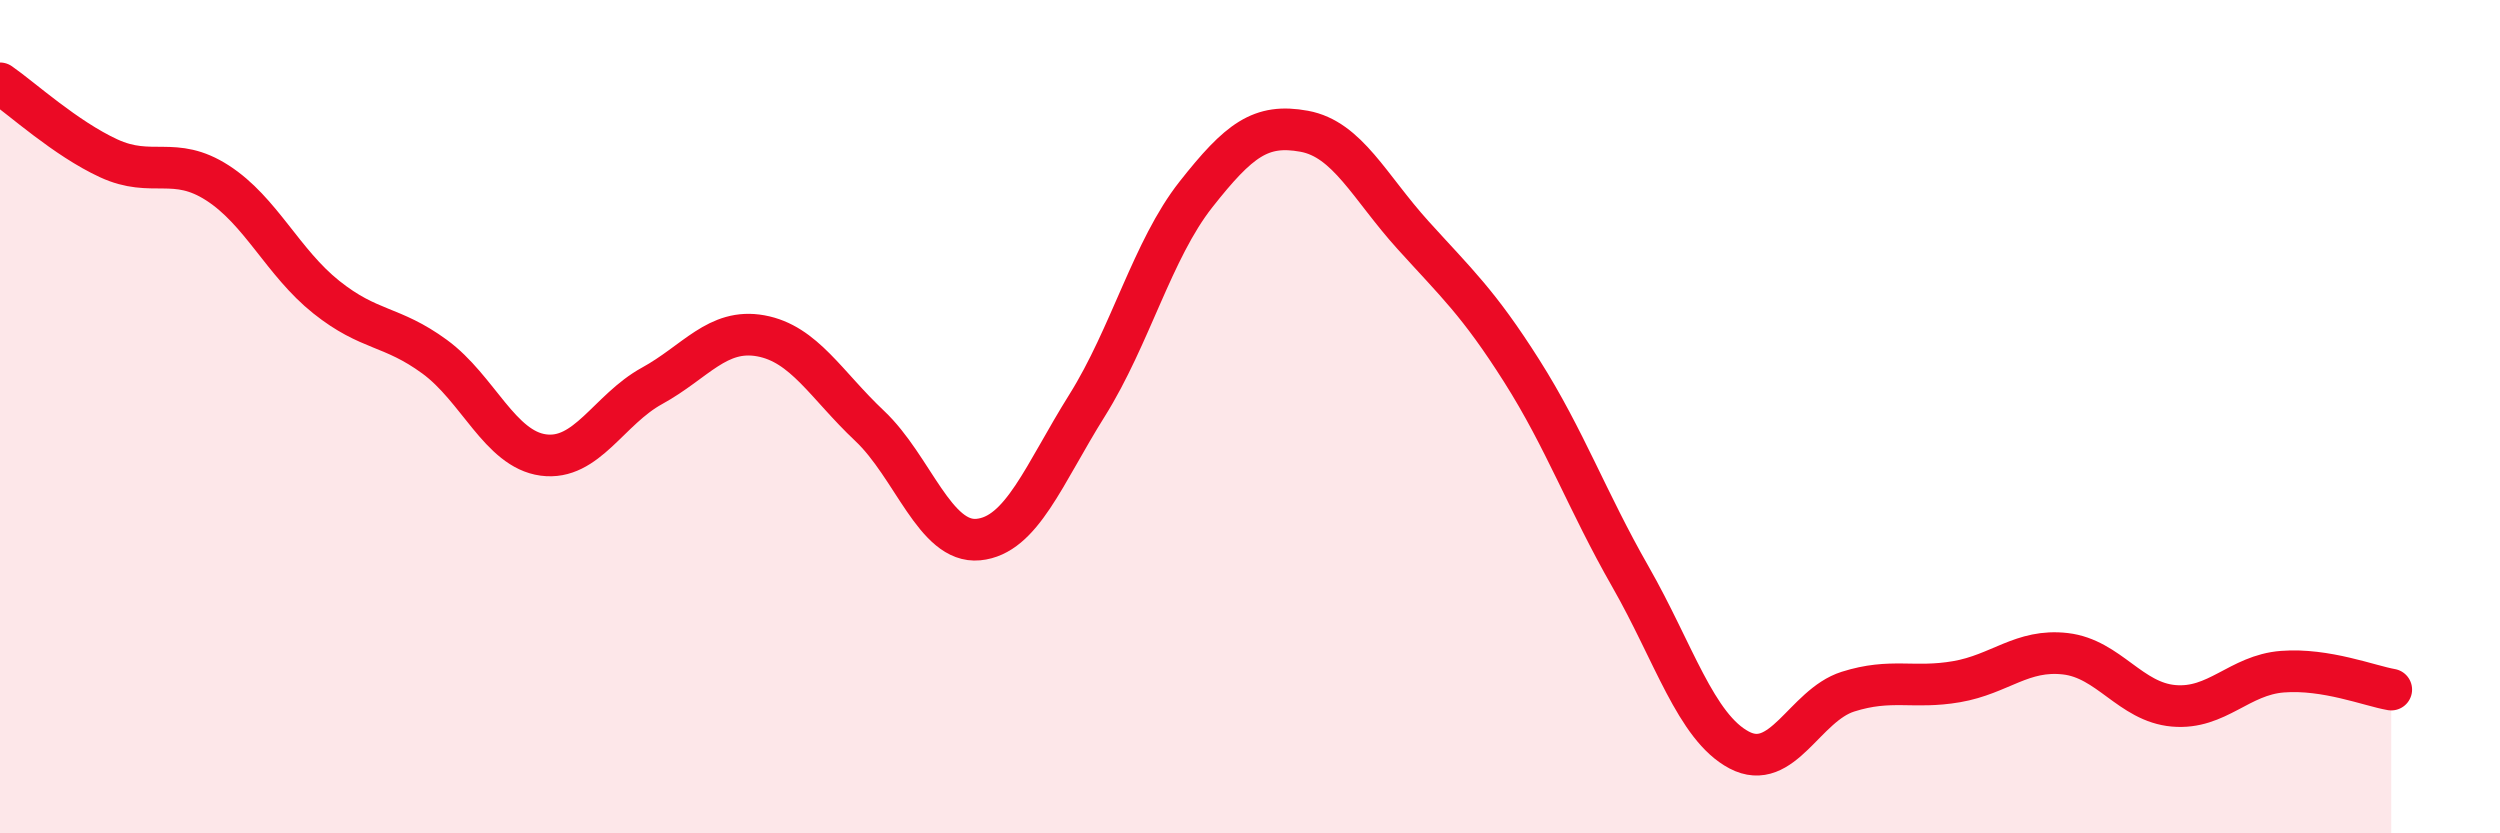
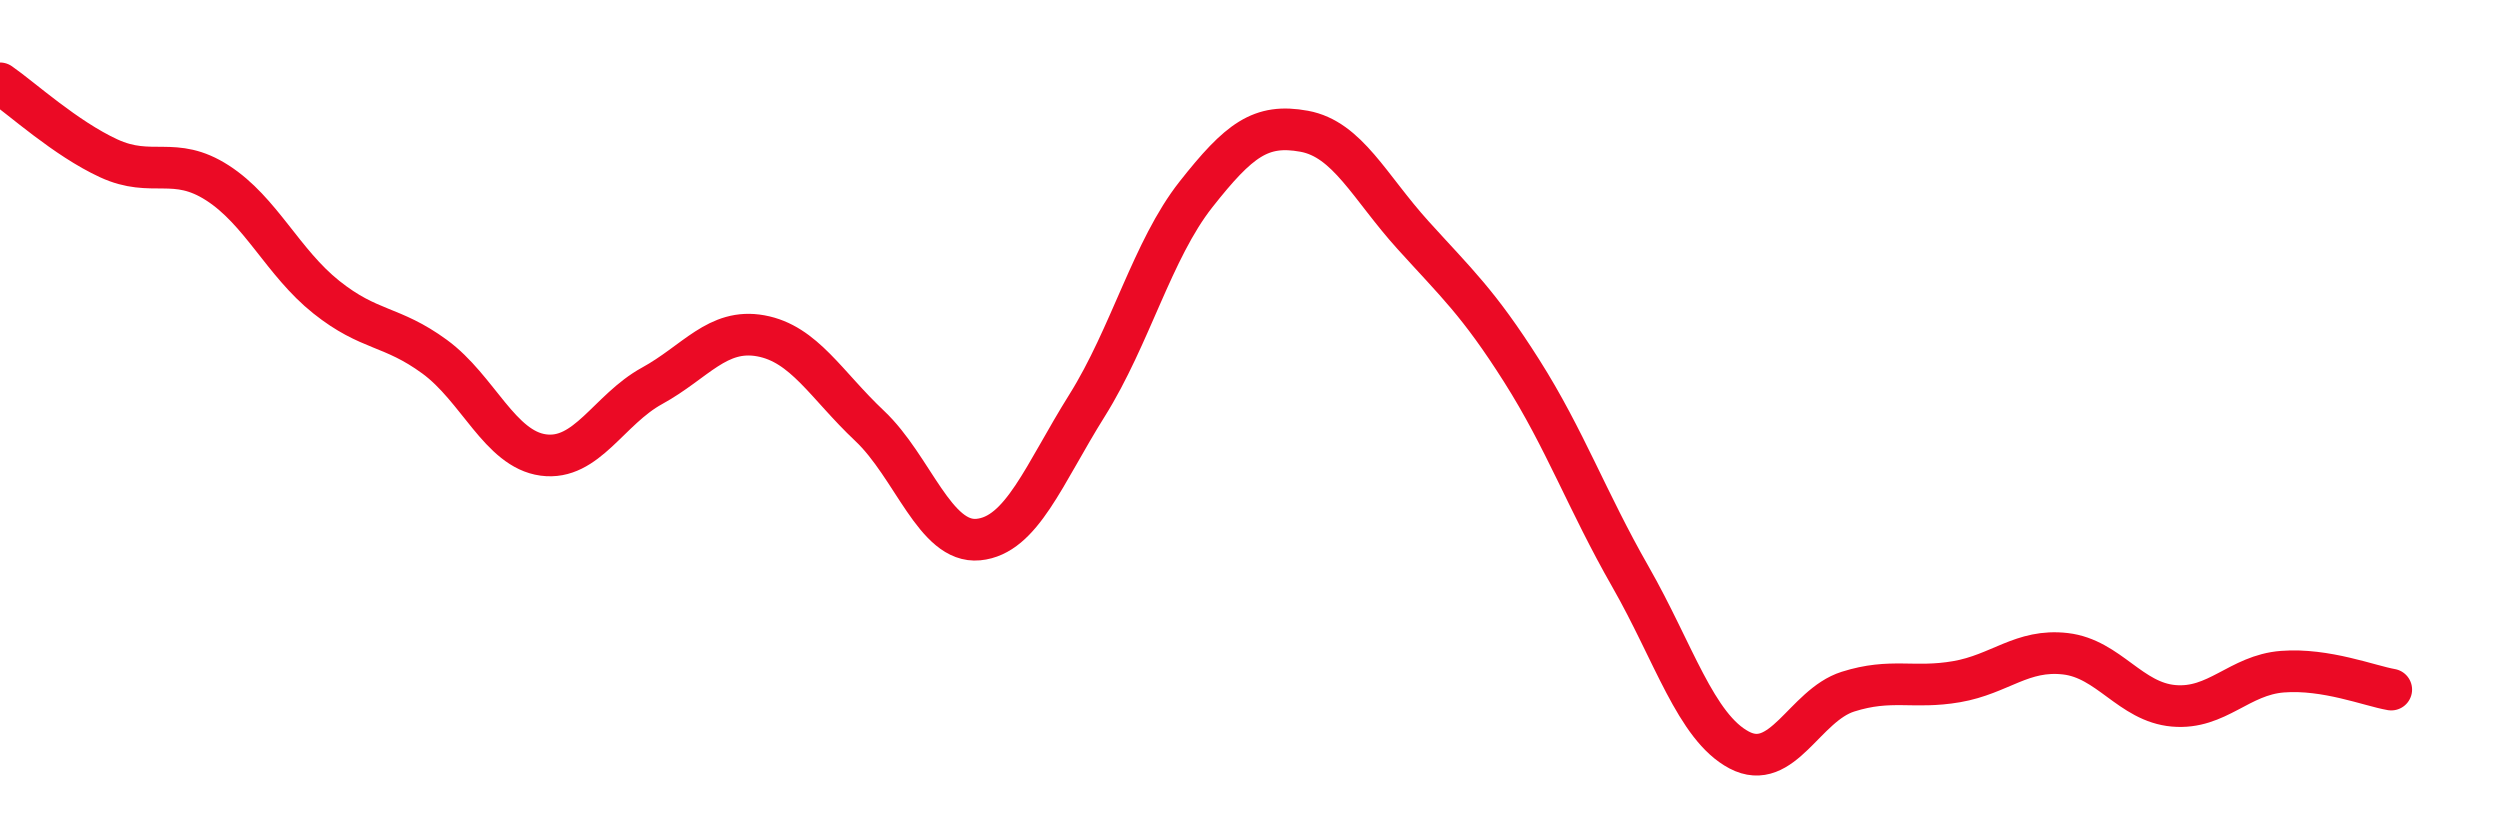
<svg xmlns="http://www.w3.org/2000/svg" width="60" height="20" viewBox="0 0 60 20">
-   <path d="M 0,2 C 0.52,2.36 1.57,3.32 2.61,3.8 C 3.65,4.28 4.18,3.72 5.22,4.39 C 6.26,5.06 6.79,6.3 7.83,7.13 C 8.87,7.96 9.39,7.8 10.43,8.56 C 11.47,9.32 12,10.78 13.04,10.92 C 14.08,11.06 14.61,9.83 15.65,9.26 C 16.69,8.69 17.22,7.87 18.26,8.06 C 19.3,8.25 19.83,9.24 20.87,10.22 C 21.91,11.2 22.44,13.05 23.48,12.95 C 24.52,12.85 25.05,11.39 26.09,9.73 C 27.13,8.07 27.66,5.99 28.7,4.67 C 29.74,3.35 30.26,2.96 31.3,3.15 C 32.34,3.34 32.87,4.49 33.91,5.64 C 34.95,6.79 35.48,7.26 36.52,8.9 C 37.56,10.54 38.09,12.02 39.13,13.84 C 40.17,15.66 40.7,17.45 41.74,18 C 42.78,18.55 43.31,16.93 44.35,16.6 C 45.39,16.27 45.92,16.54 46.96,16.36 C 48,16.18 48.53,15.57 49.57,15.69 C 50.61,15.81 51.13,16.85 52.17,16.94 C 53.21,17.03 53.74,16.2 54.78,16.12 C 55.82,16.04 56.87,16.46 57.39,16.55L57.39 20L0 20Z" fill="#EB0A25" opacity="0.1" stroke-linecap="round" stroke-linejoin="round" />
  <path d="M 0,2 C 0.52,2.36 1.57,3.32 2.61,3.8 C 3.65,4.28 4.18,3.72 5.22,4.39 C 6.26,5.06 6.79,6.3 7.83,7.13 C 8.87,7.96 9.39,7.8 10.43,8.56 C 11.47,9.32 12,10.78 13.04,10.92 C 14.08,11.06 14.61,9.83 15.65,9.26 C 16.69,8.69 17.22,7.87 18.26,8.06 C 19.3,8.25 19.83,9.24 20.87,10.22 C 21.91,11.2 22.44,13.05 23.48,12.95 C 24.52,12.85 25.05,11.39 26.09,9.73 C 27.13,8.07 27.66,5.99 28.7,4.67 C 29.74,3.35 30.26,2.96 31.3,3.15 C 32.34,3.34 32.87,4.49 33.91,5.64 C 34.95,6.79 35.48,7.26 36.52,8.9 C 37.56,10.54 38.09,12.02 39.13,13.84 C 40.17,15.66 40.7,17.45 41.74,18 C 42.78,18.55 43.31,16.93 44.35,16.6 C 45.39,16.27 45.92,16.54 46.96,16.36 C 48,16.18 48.53,15.57 49.57,15.69 C 50.61,15.81 51.13,16.85 52.17,16.94 C 53.21,17.03 53.74,16.2 54.78,16.12 C 55.82,16.04 56.87,16.46 57.39,16.55" stroke="#EB0A25" stroke-width="1" fill="none" stroke-linecap="round" stroke-linejoin="round" />
</svg>